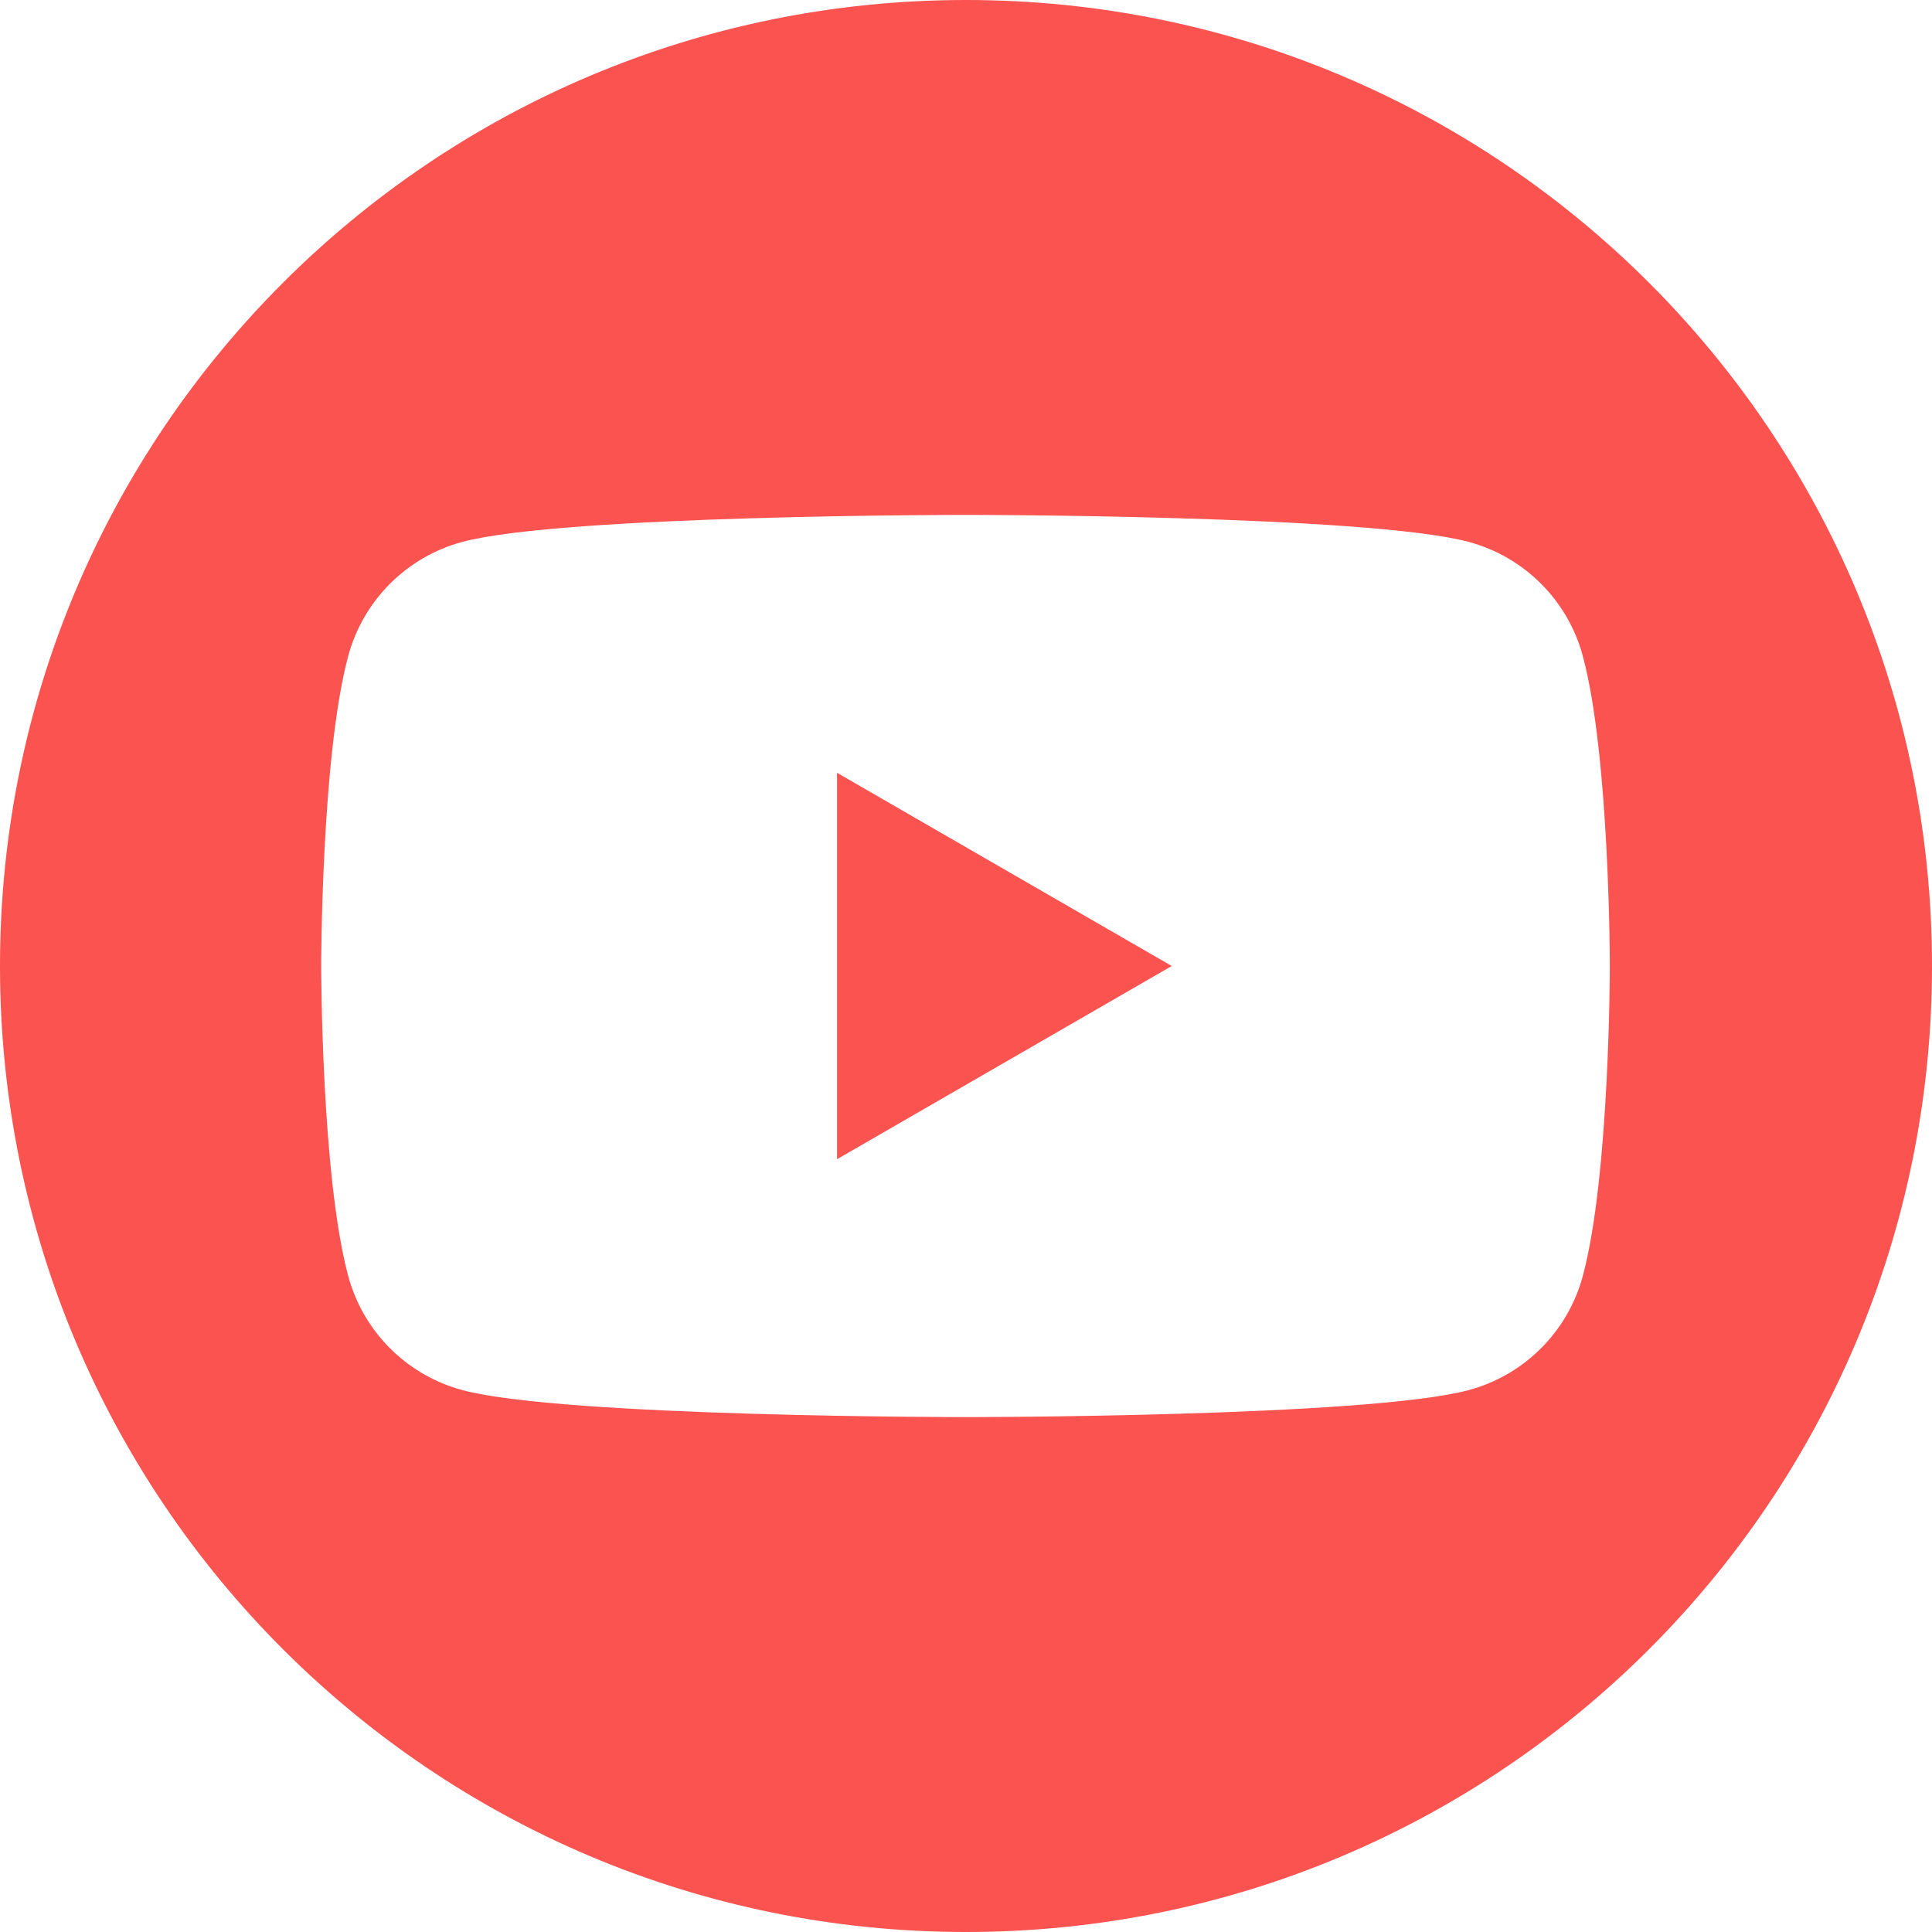
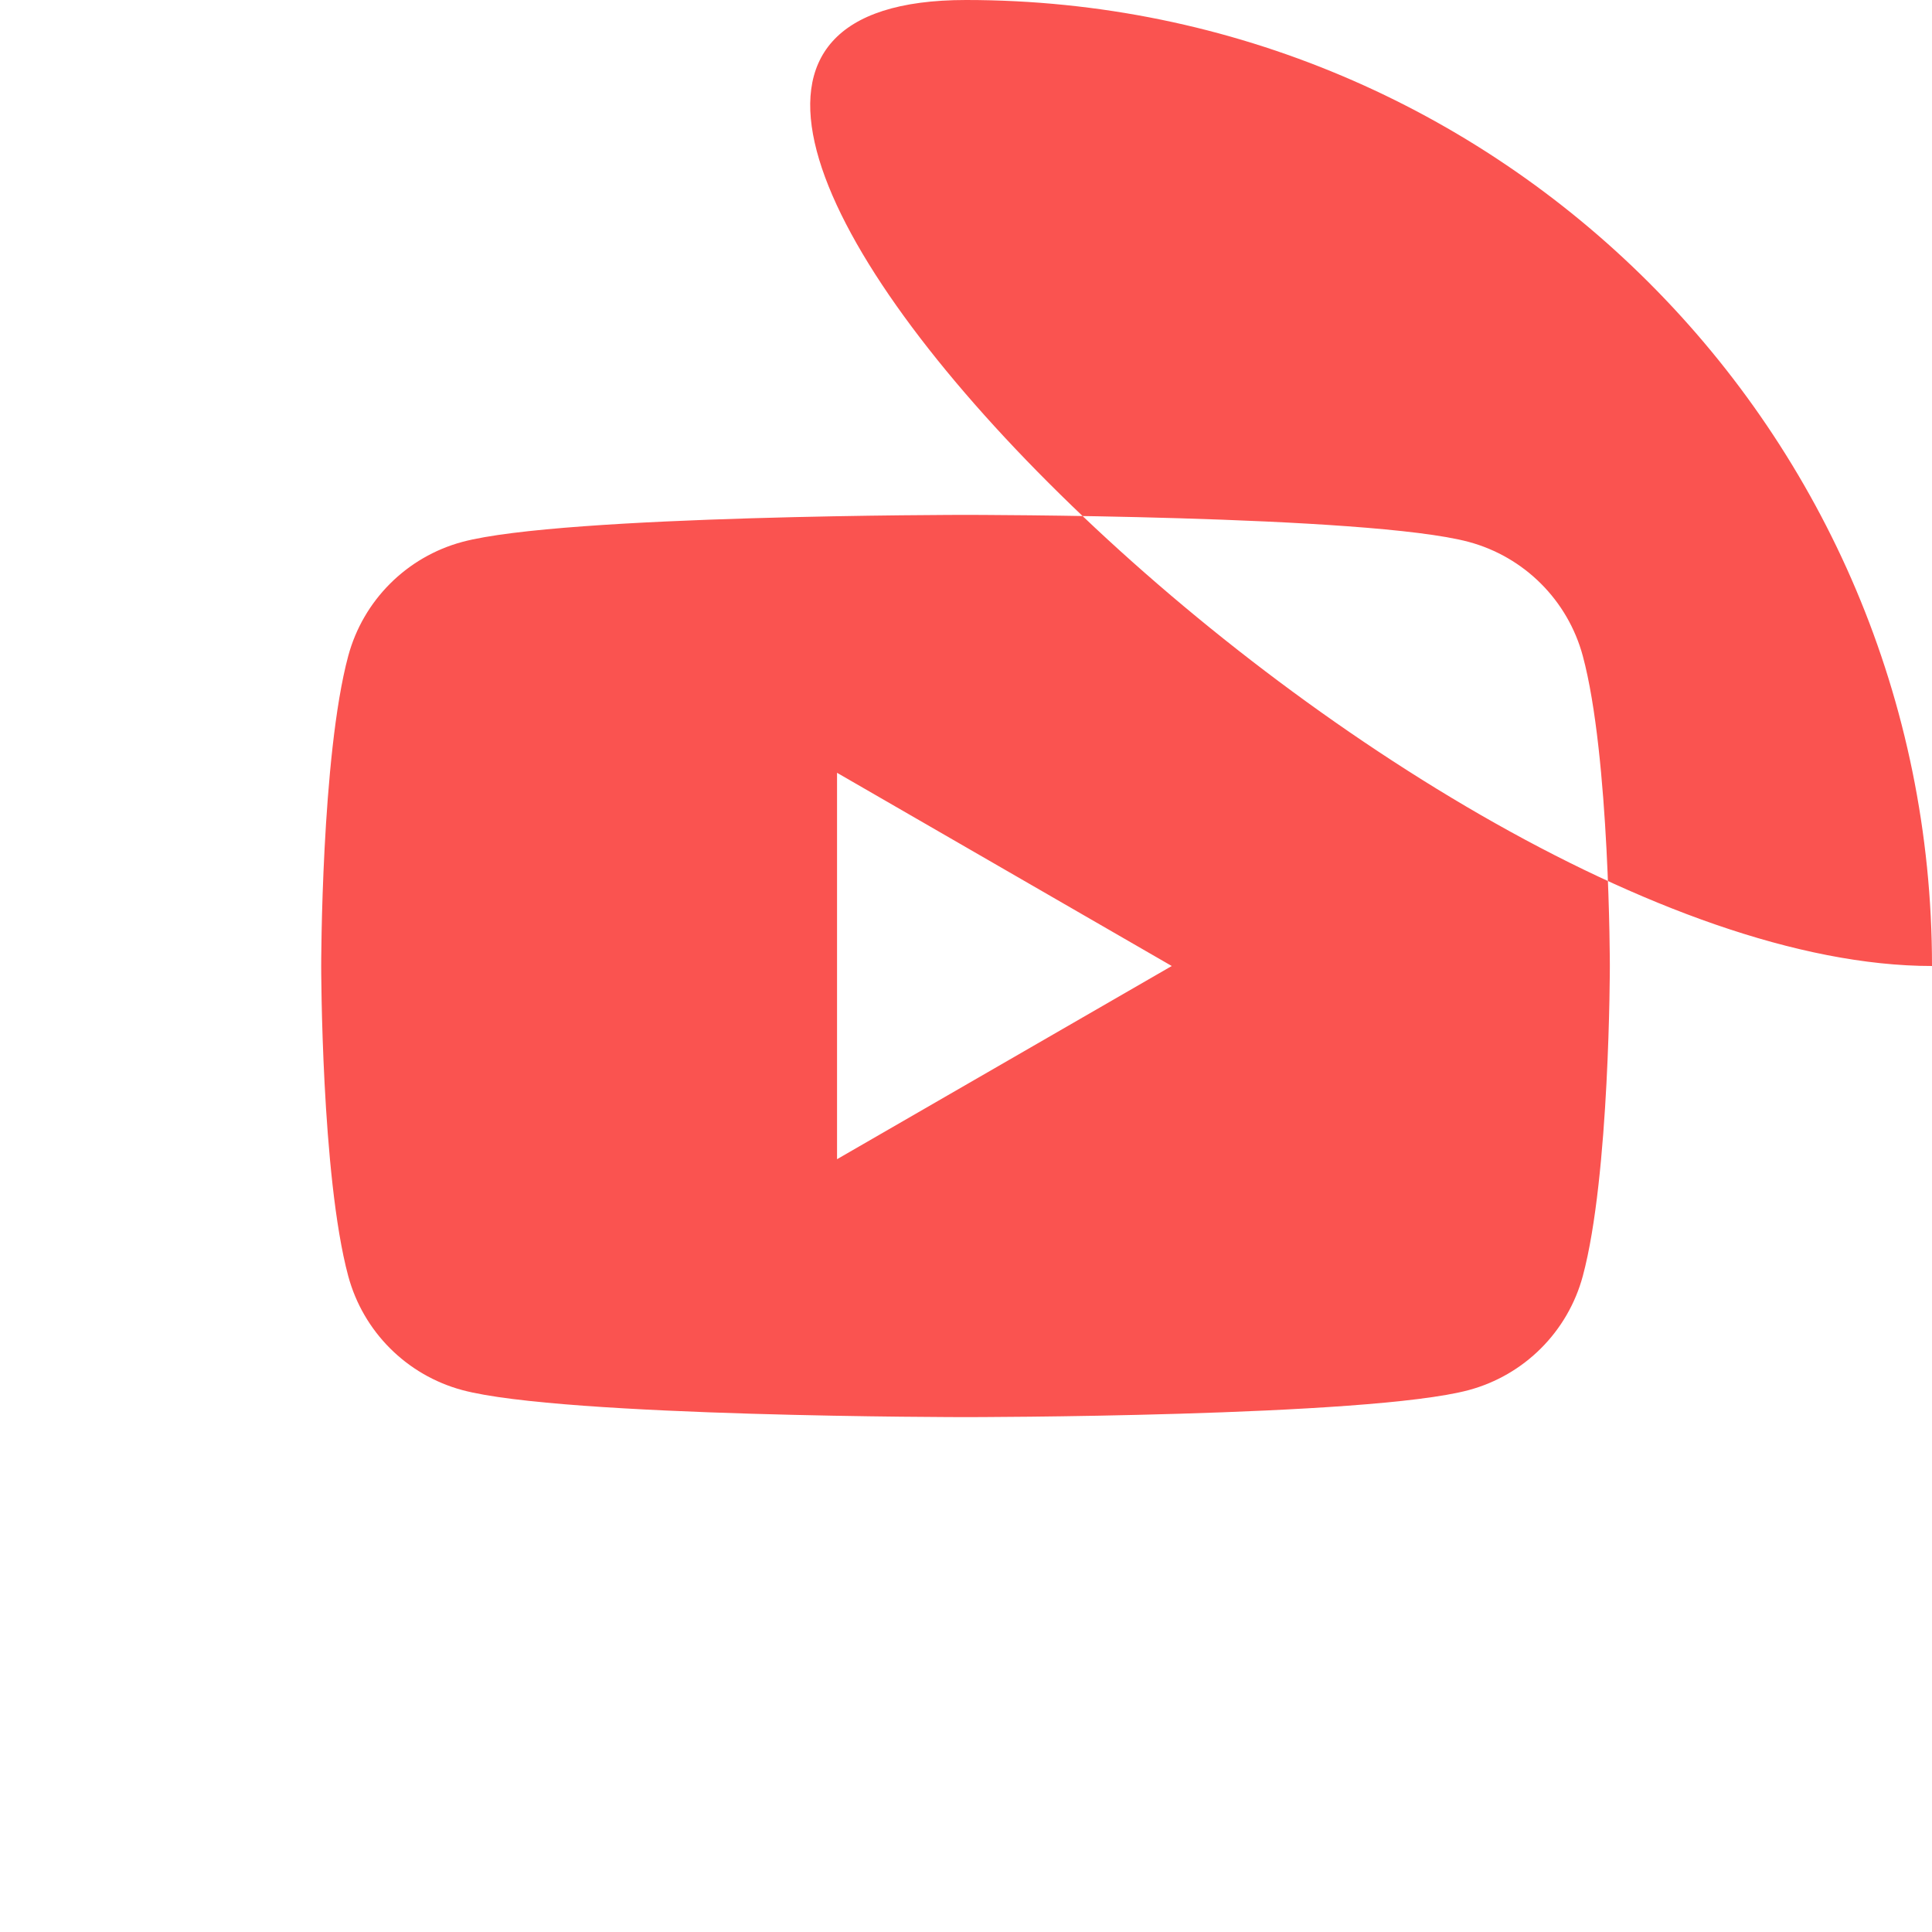
<svg xmlns="http://www.w3.org/2000/svg" id="Vrstva_1" data-name="Vrstva 1" viewBox="0 0 40 40">
  <defs>
    <style>
      .cls-1 {
        fill: #fa5350;
        stroke-width: 0px;
      }
    </style>
  </defs>
-   <path class="cls-1" d="M17.33,24l6.93-4-6.93-4v8ZM33.33,20s0,4.34-.56,6.42c-.31,1.15-1.21,2.05-2.36,2.36-2.08.56-10.42.56-10.42.56,0,0-8.34,0-10.42-.56-1.15-.31-2.05-1.21-2.36-2.36-.56-2.08-.56-6.42-.56-6.42,0,0,0-4.34.56-6.42.31-1.15,1.21-2.05,2.36-2.36,2.08-.56,10.42-.56,10.42-.56,0,0,8.34,0,10.42.56,1.15.31,2.05,1.21,2.36,2.36.56,2.08.56,6.42.56,6.42M40,20C40,8.95,31.05,0,20,0S0,8.95,0,20s8.95,20,20,20,20-8.95,20-20" />
+   <path class="cls-1" d="M17.33,24l6.93-4-6.93-4v8ZM33.33,20s0,4.34-.56,6.42c-.31,1.15-1.21,2.05-2.36,2.36-2.08.56-10.42.56-10.42.56,0,0-8.34,0-10.42-.56-1.15-.31-2.05-1.21-2.36-2.36-.56-2.08-.56-6.42-.56-6.42,0,0,0-4.34.56-6.42.31-1.15,1.21-2.05,2.36-2.36,2.08-.56,10.42-.56,10.42-.56,0,0,8.34,0,10.42.56,1.15.31,2.05,1.21,2.36,2.36.56,2.08.56,6.42.56,6.42M40,20C40,8.95,31.05,0,20,0s8.95,20,20,20,20-8.95,20-20" />
</svg>